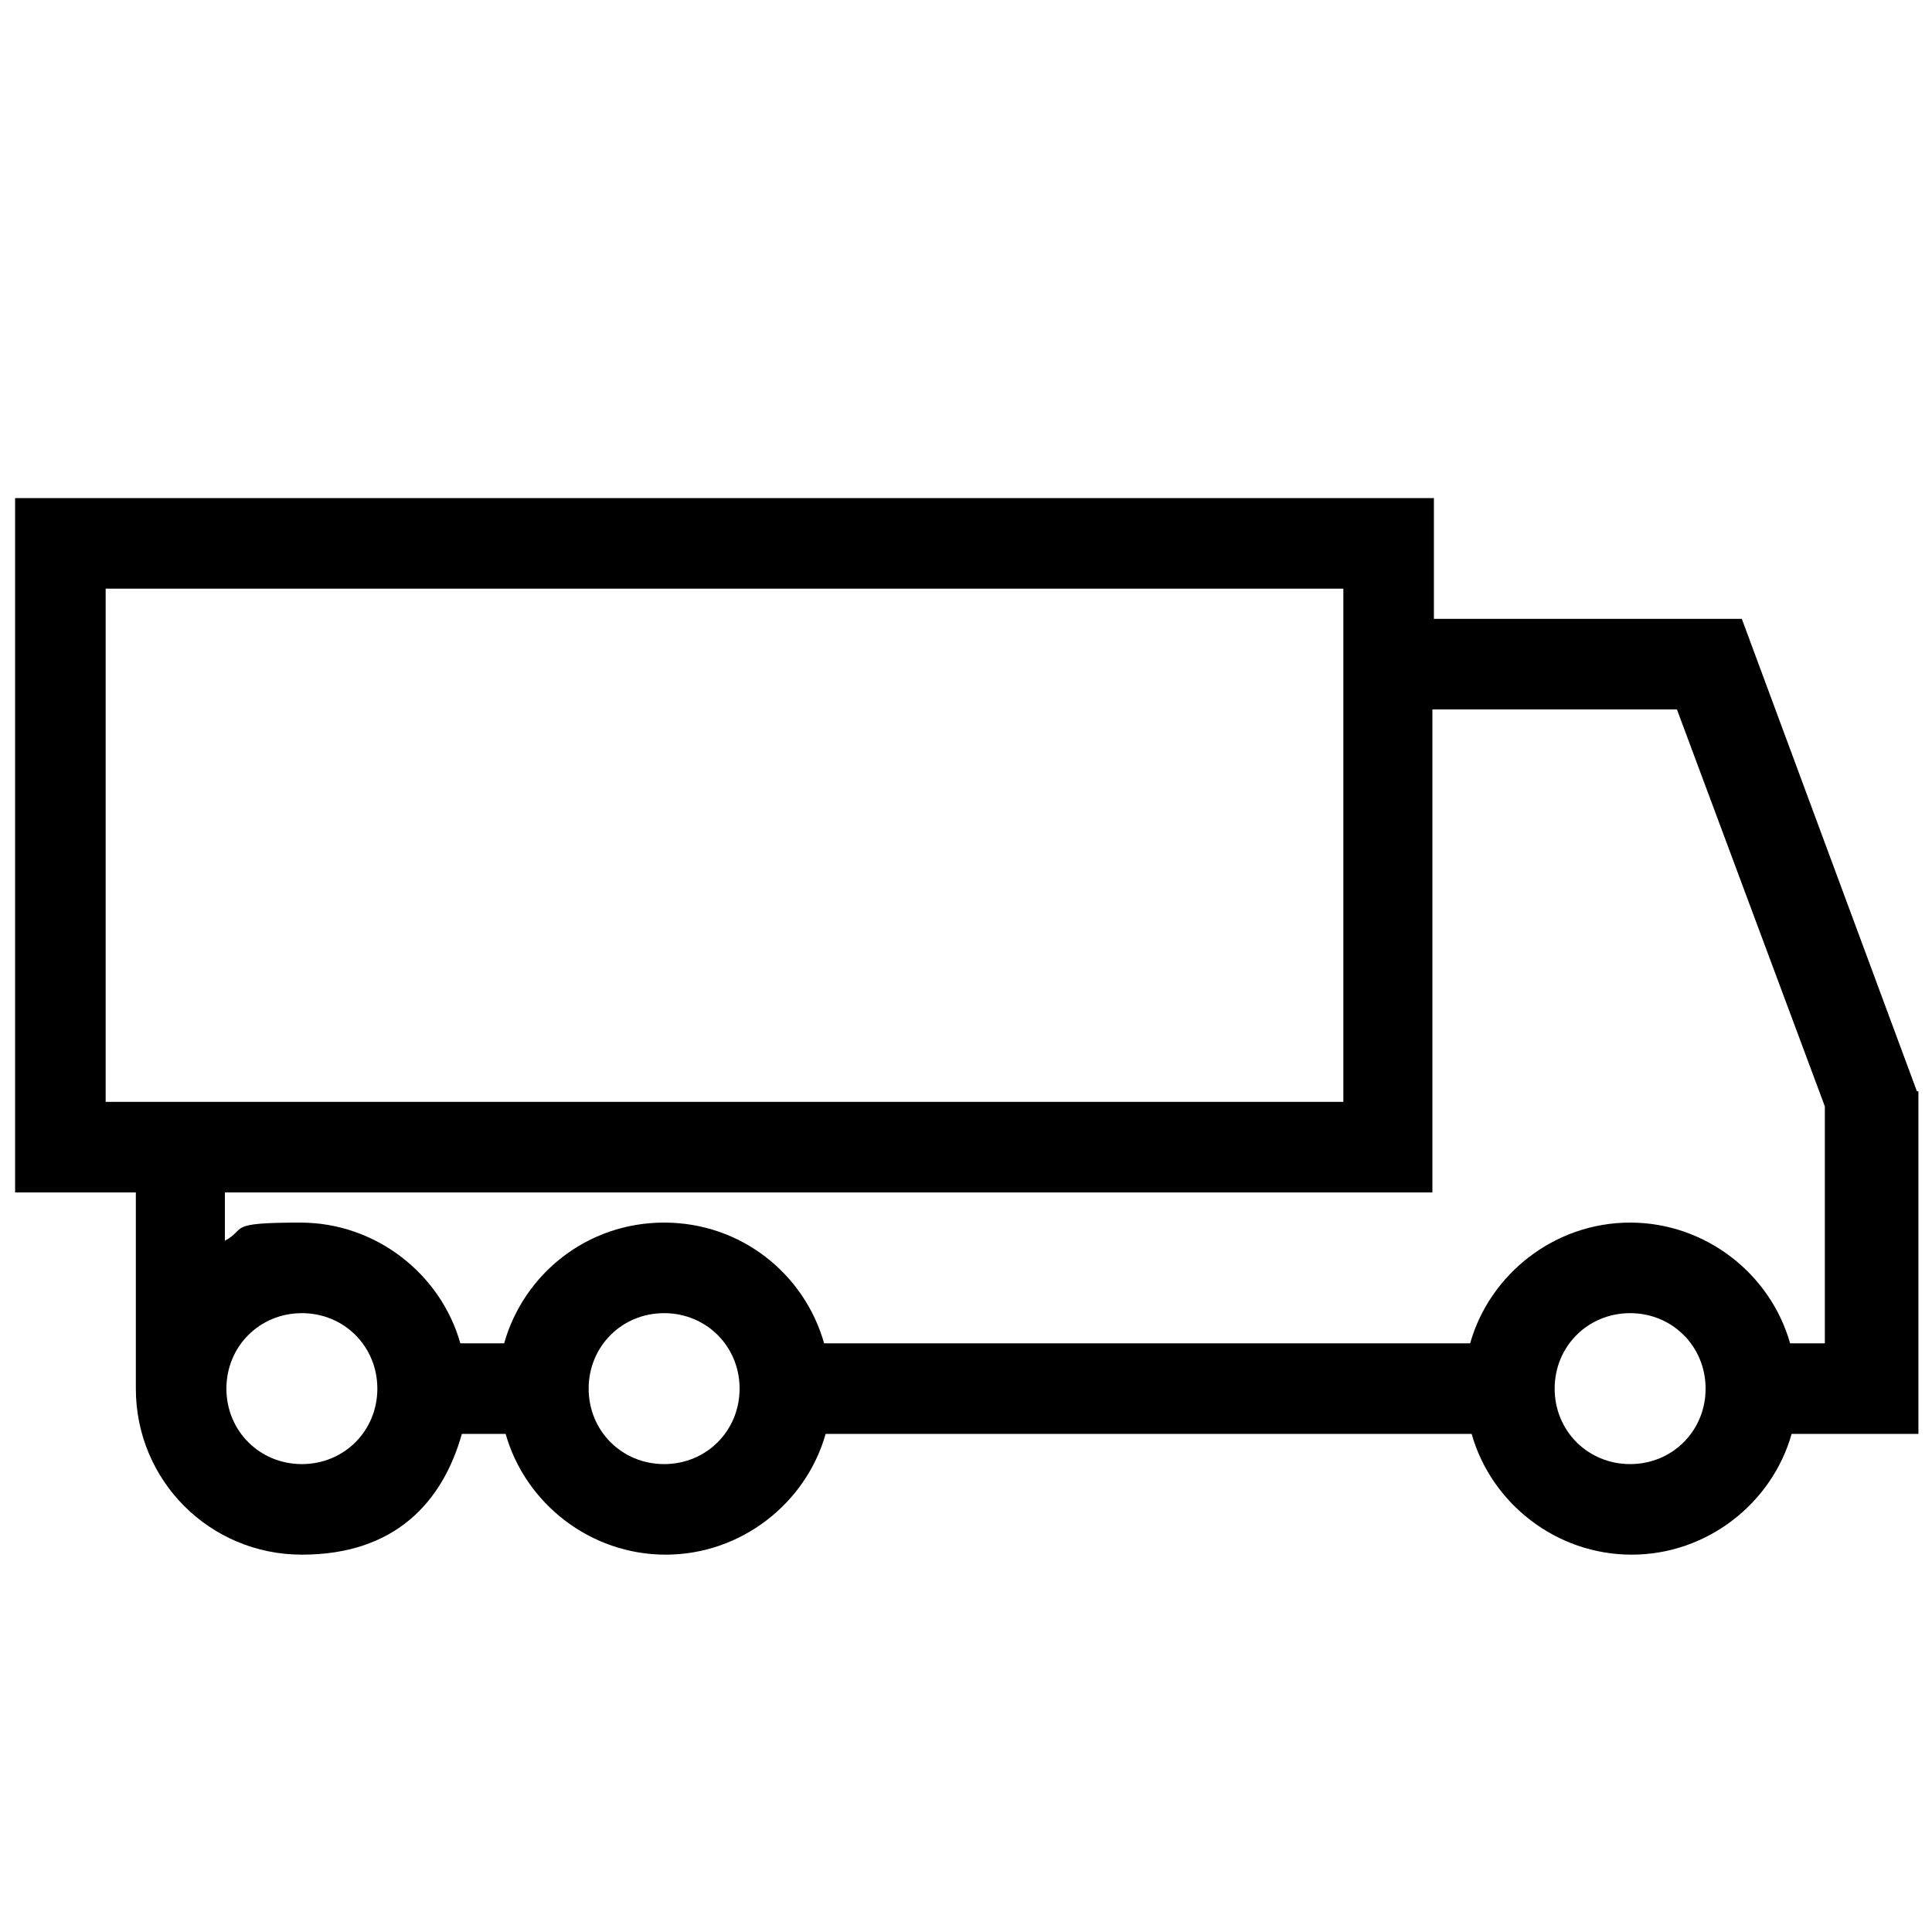
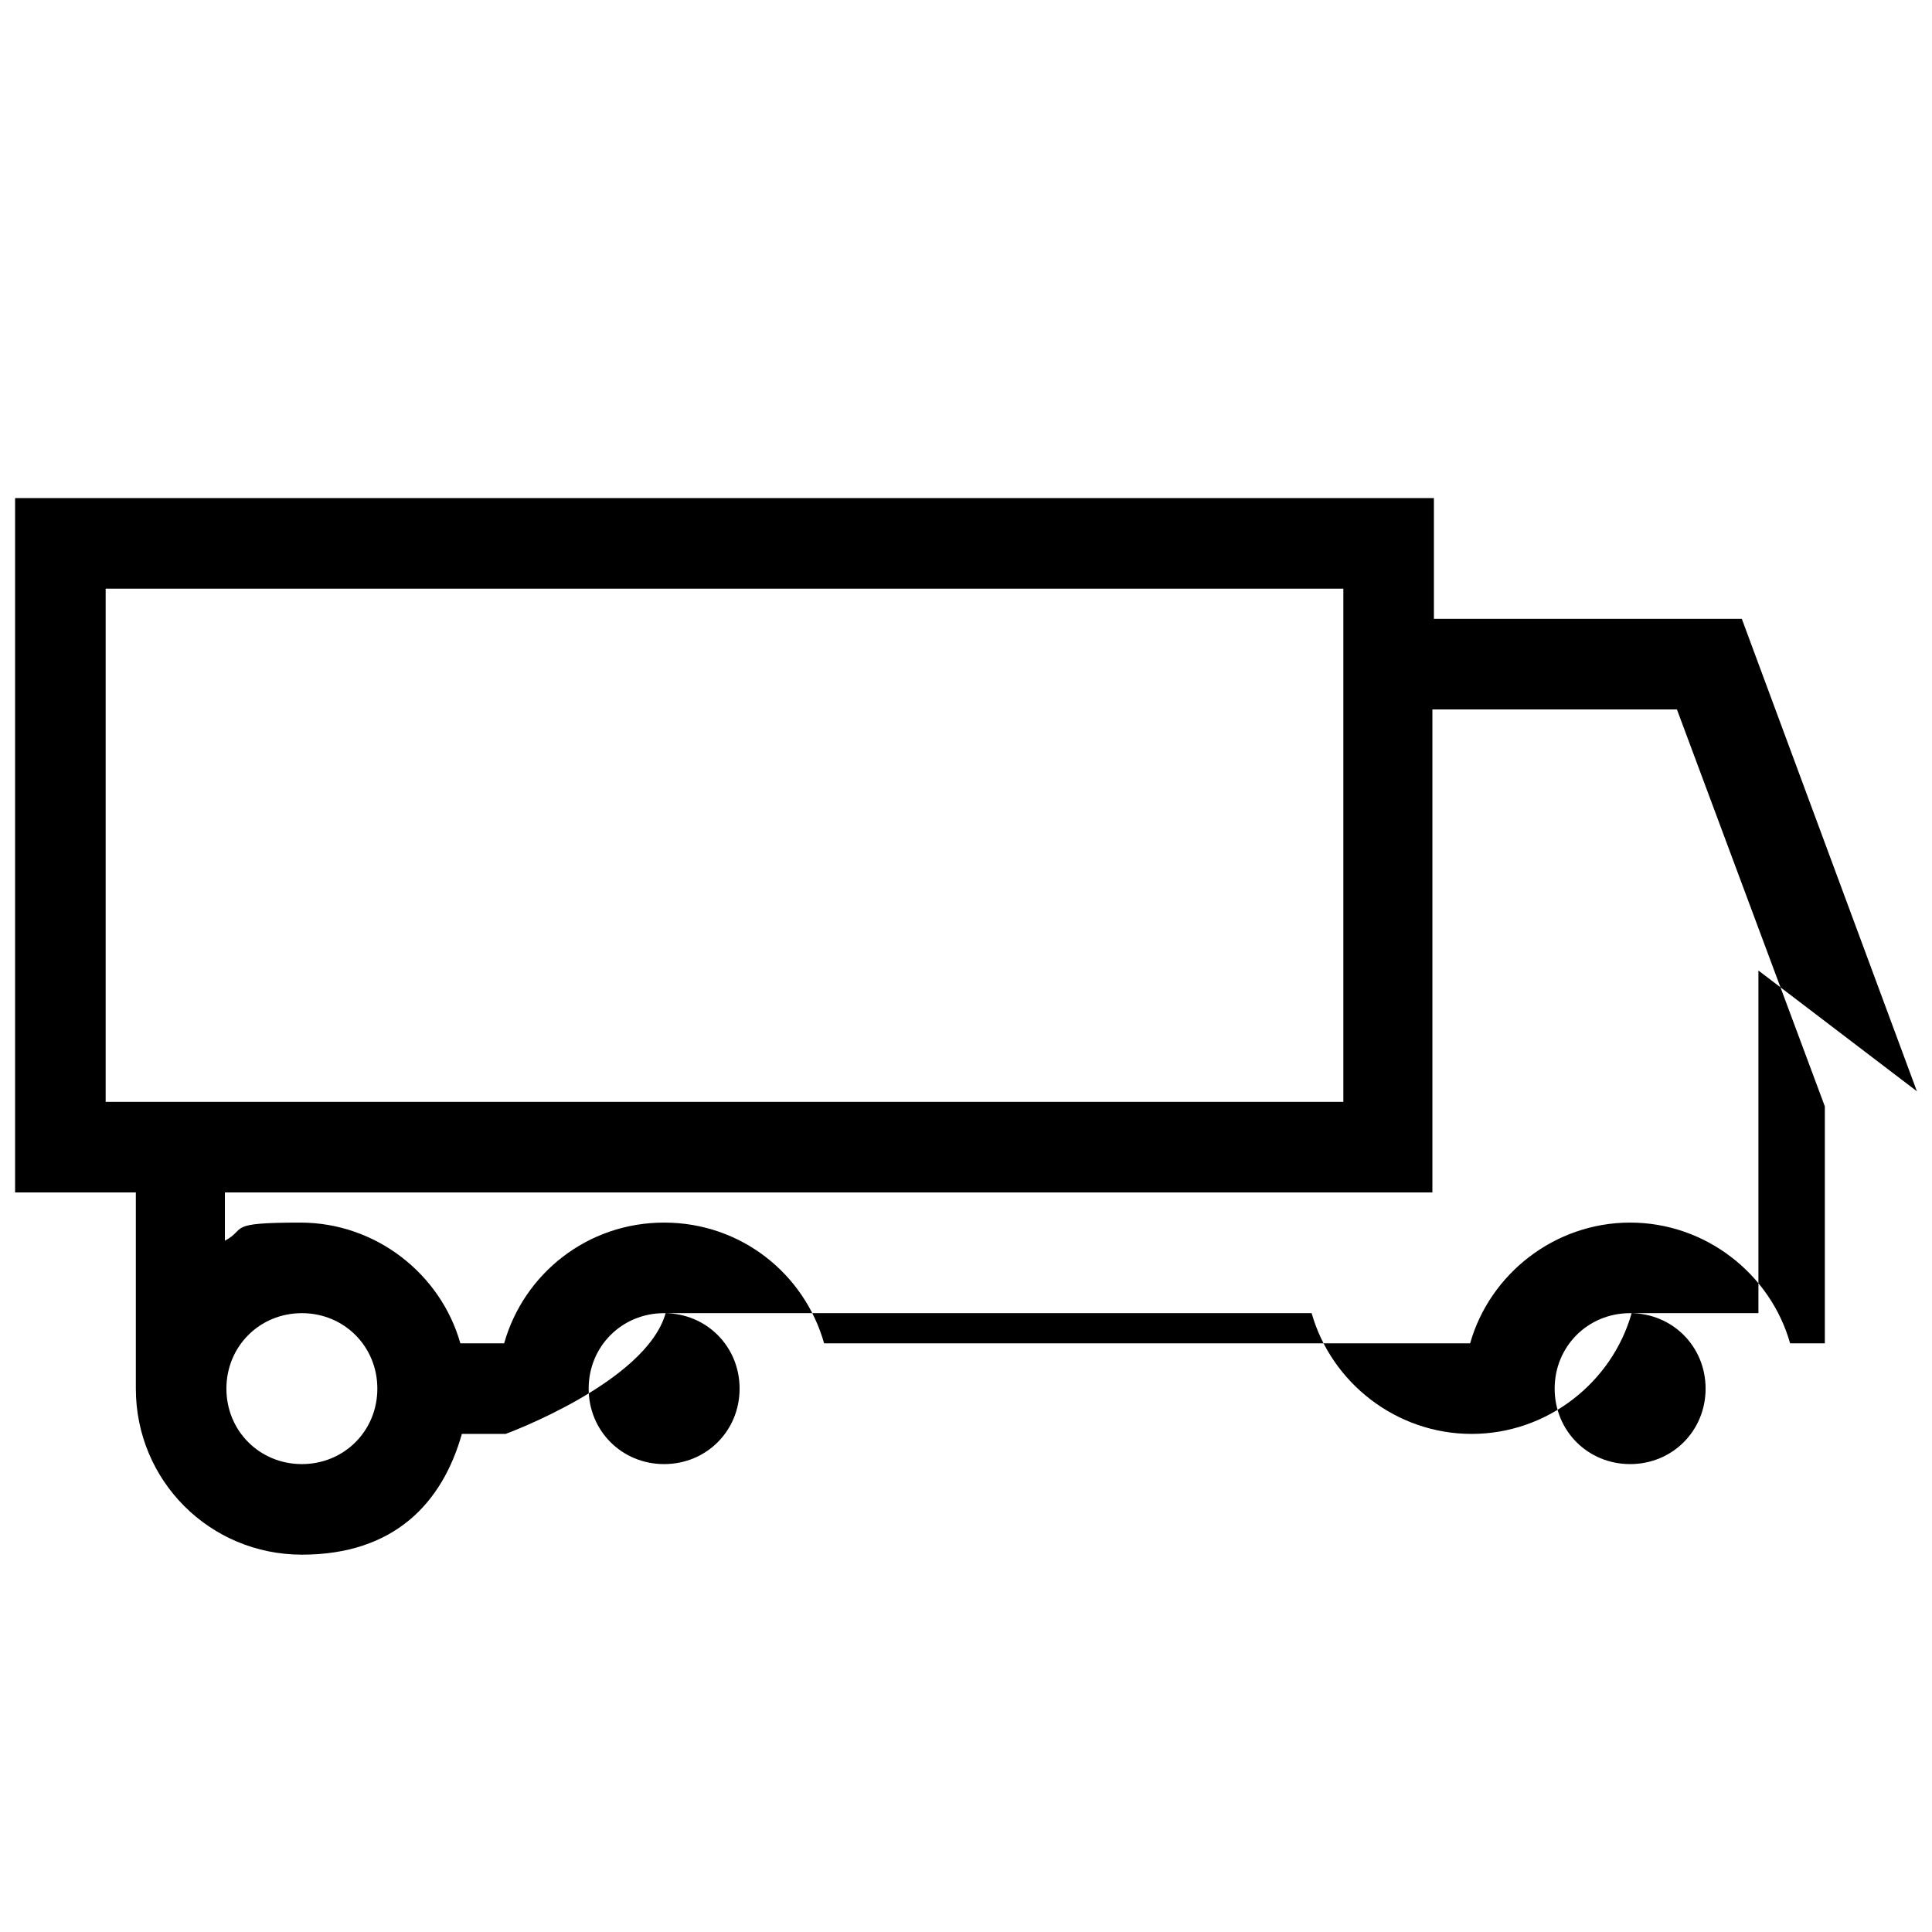
<svg xmlns="http://www.w3.org/2000/svg" id="Vector" version="1.1" viewBox="0 0 128 128">
  <defs>
    <style>
      .cls-1 {
        fill: #000;
        stroke-width: 0px;
      }
    </style>
  </defs>
-   <path class="cls-1" d="M127,72.3l-11.6-31.3h-20.4v-8H1v46h8v13c0,6.1,4.9,11,11,11s9.3-3.4,10.6-8h2.9c1.3,4.6,5.6,8,10.6,8s9.3-3.4,10.6-8h42.8c1.3,4.6,5.6,8,10.6,8s9.3-3.4,10.6-8h8.4v-22.7h0ZM7,39h82v34H7v-34ZM20,97c-2.8,0-5-2.2-5-5s2.2-5,5-5,5,2.2,5,5-2.2,5-5,5ZM44,97c-2.8,0-5-2.2-5-5s2.2-5,5-5,5,2.2,5,5-2.2,5-5,5ZM108,97c-2.8,0-5-2.2-5-5s2.2-5,5-5,5,2.2,5,5-2.2,5-5,5ZM121,89h-2.4c-1.3-4.6-5.6-8-10.6-8s-9.3,3.4-10.6,8h-42.8c-1.3-4.6-5.5-8-10.6-8s-9.3,3.4-10.6,8h-2.9c-1.3-4.6-5.6-8-10.6-8s-3.5.4-5,1.2v-3.2h80v-32h16.2l9.8,26.3v15.7h0Z" />
+   <path class="cls-1" d="M127,72.3l-11.6-31.3h-20.4v-8H1v46h8v13c0,6.1,4.9,11,11,11s9.3-3.4,10.6-8h2.9s9.3-3.4,10.6-8h42.8c1.3,4.6,5.6,8,10.6,8s9.3-3.4,10.6-8h8.4v-22.7h0ZM7,39h82v34H7v-34ZM20,97c-2.8,0-5-2.2-5-5s2.2-5,5-5,5,2.2,5,5-2.2,5-5,5ZM44,97c-2.8,0-5-2.2-5-5s2.2-5,5-5,5,2.2,5,5-2.2,5-5,5ZM108,97c-2.8,0-5-2.2-5-5s2.2-5,5-5,5,2.2,5,5-2.2,5-5,5ZM121,89h-2.4c-1.3-4.6-5.6-8-10.6-8s-9.3,3.4-10.6,8h-42.8c-1.3-4.6-5.5-8-10.6-8s-9.3,3.4-10.6,8h-2.9c-1.3-4.6-5.6-8-10.6-8s-3.5.4-5,1.2v-3.2h80v-32h16.2l9.8,26.3v15.7h0Z" />
</svg>